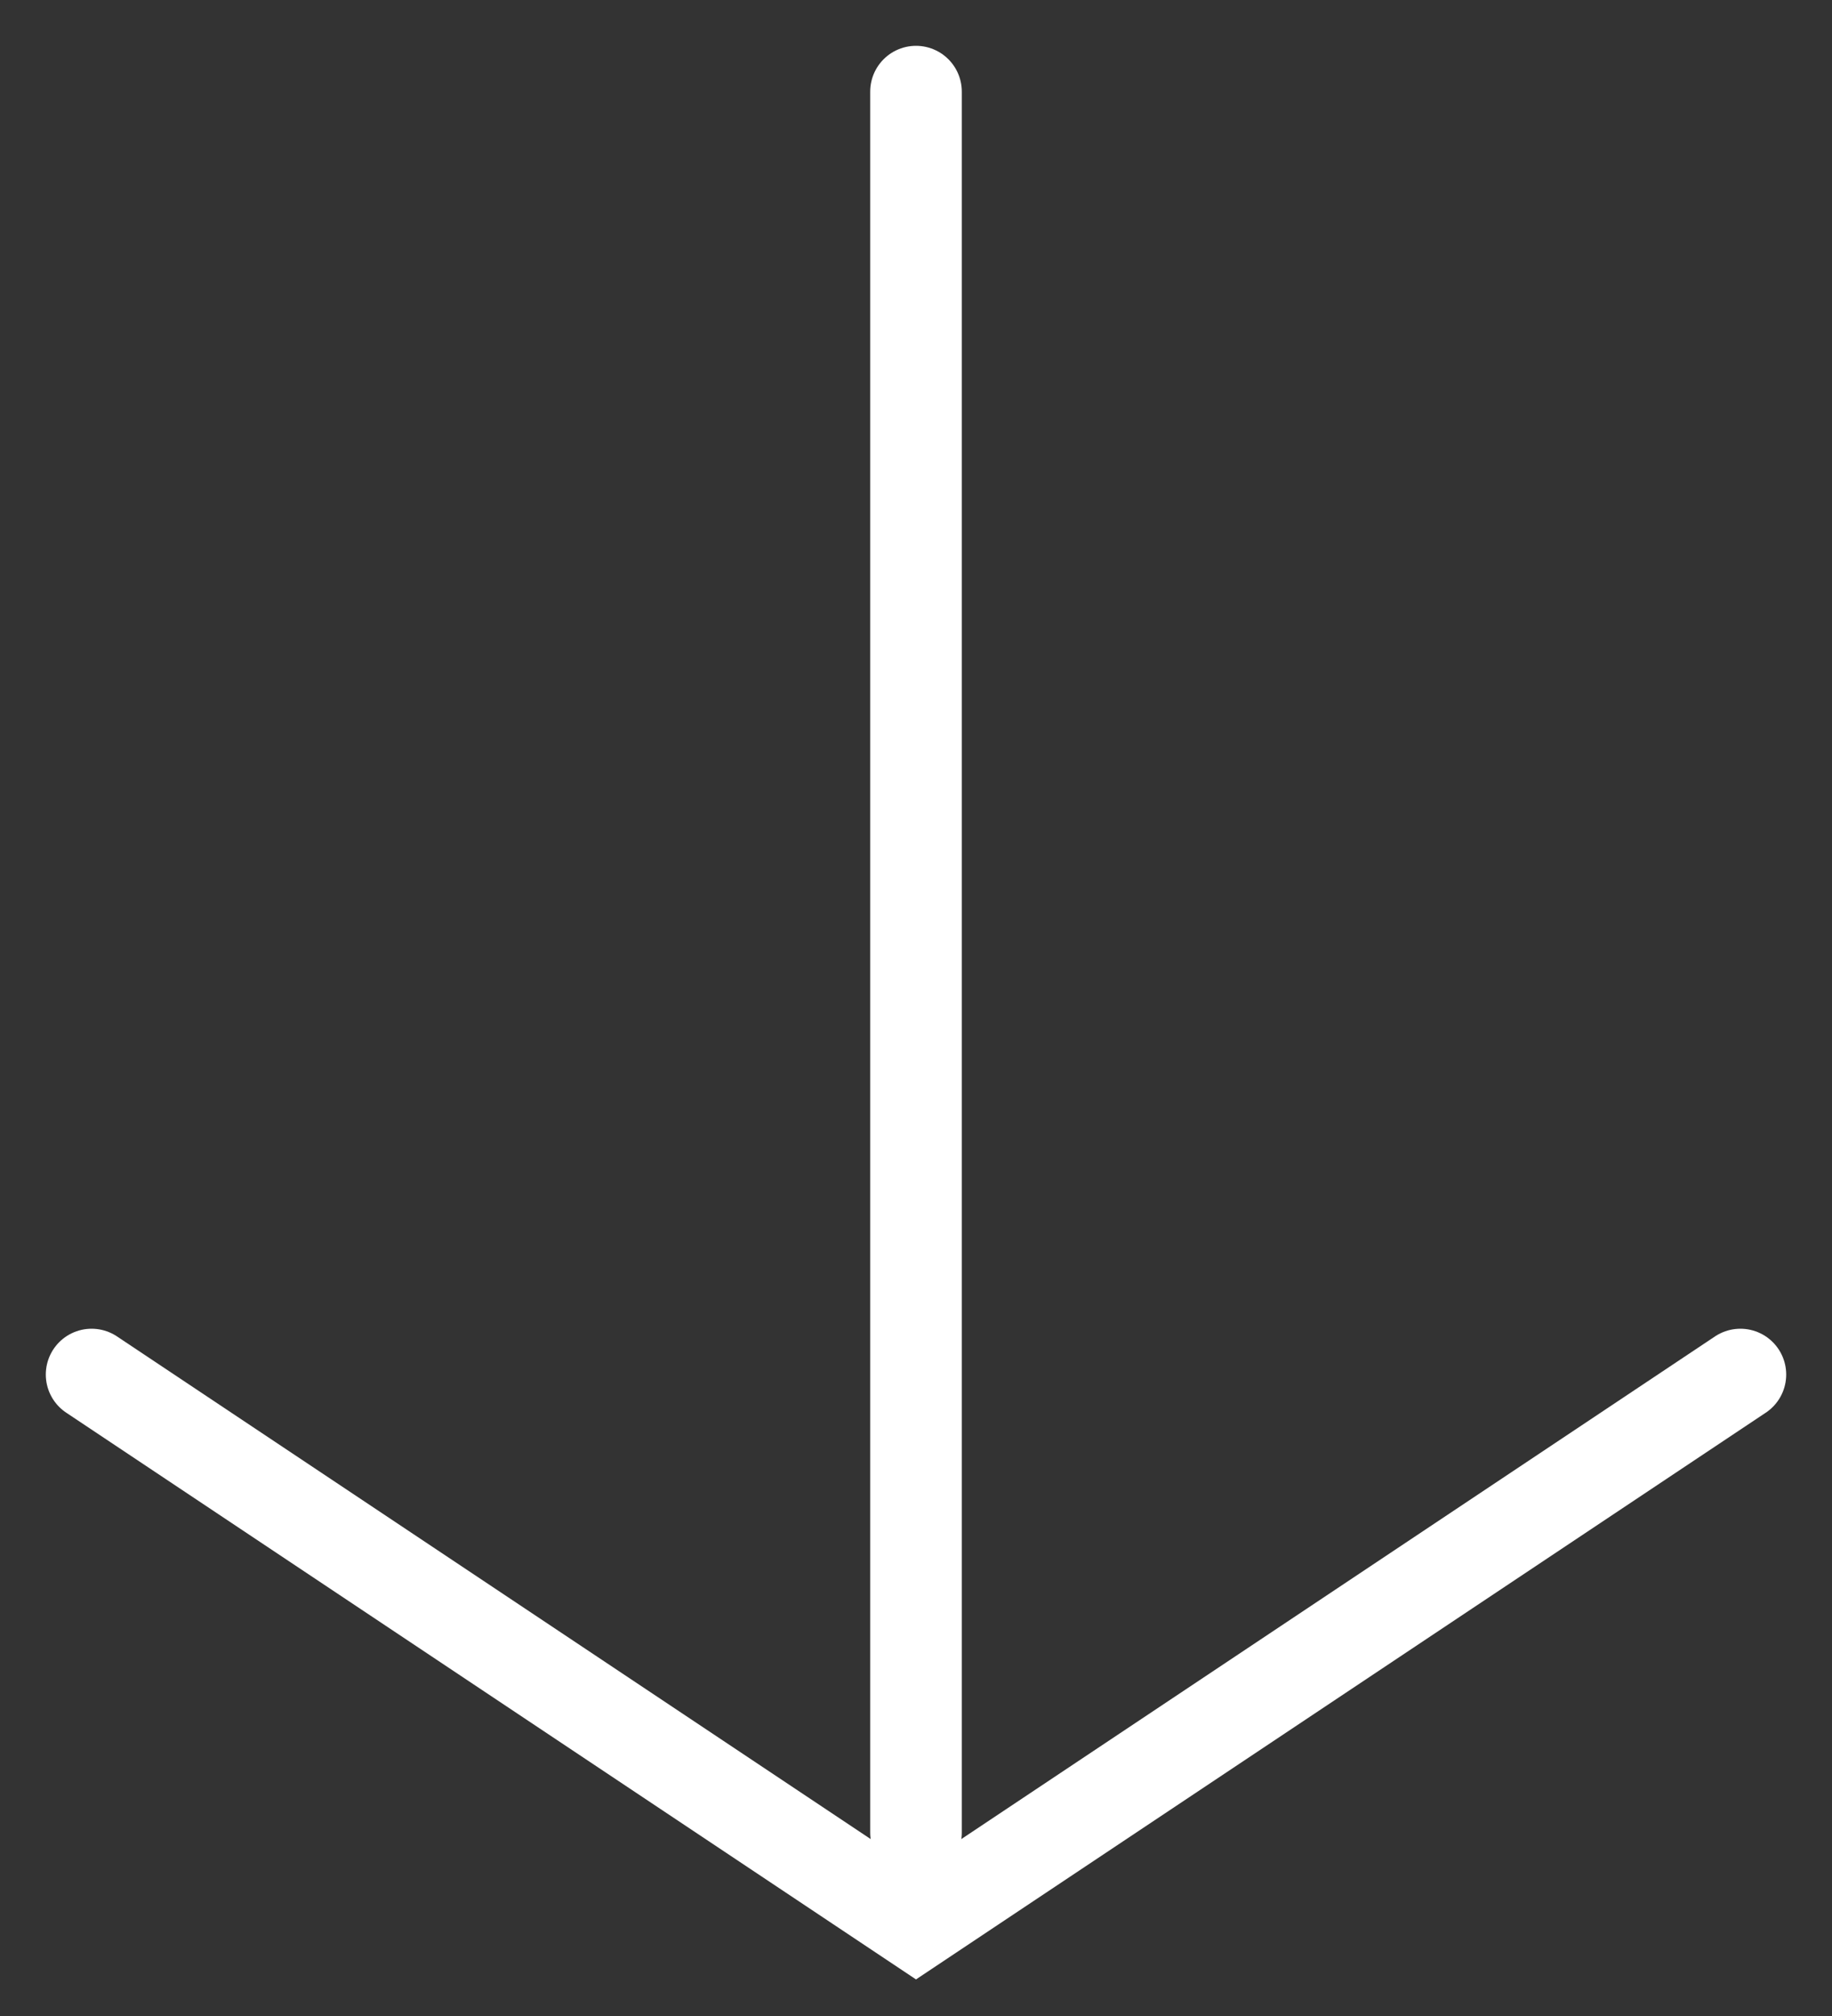
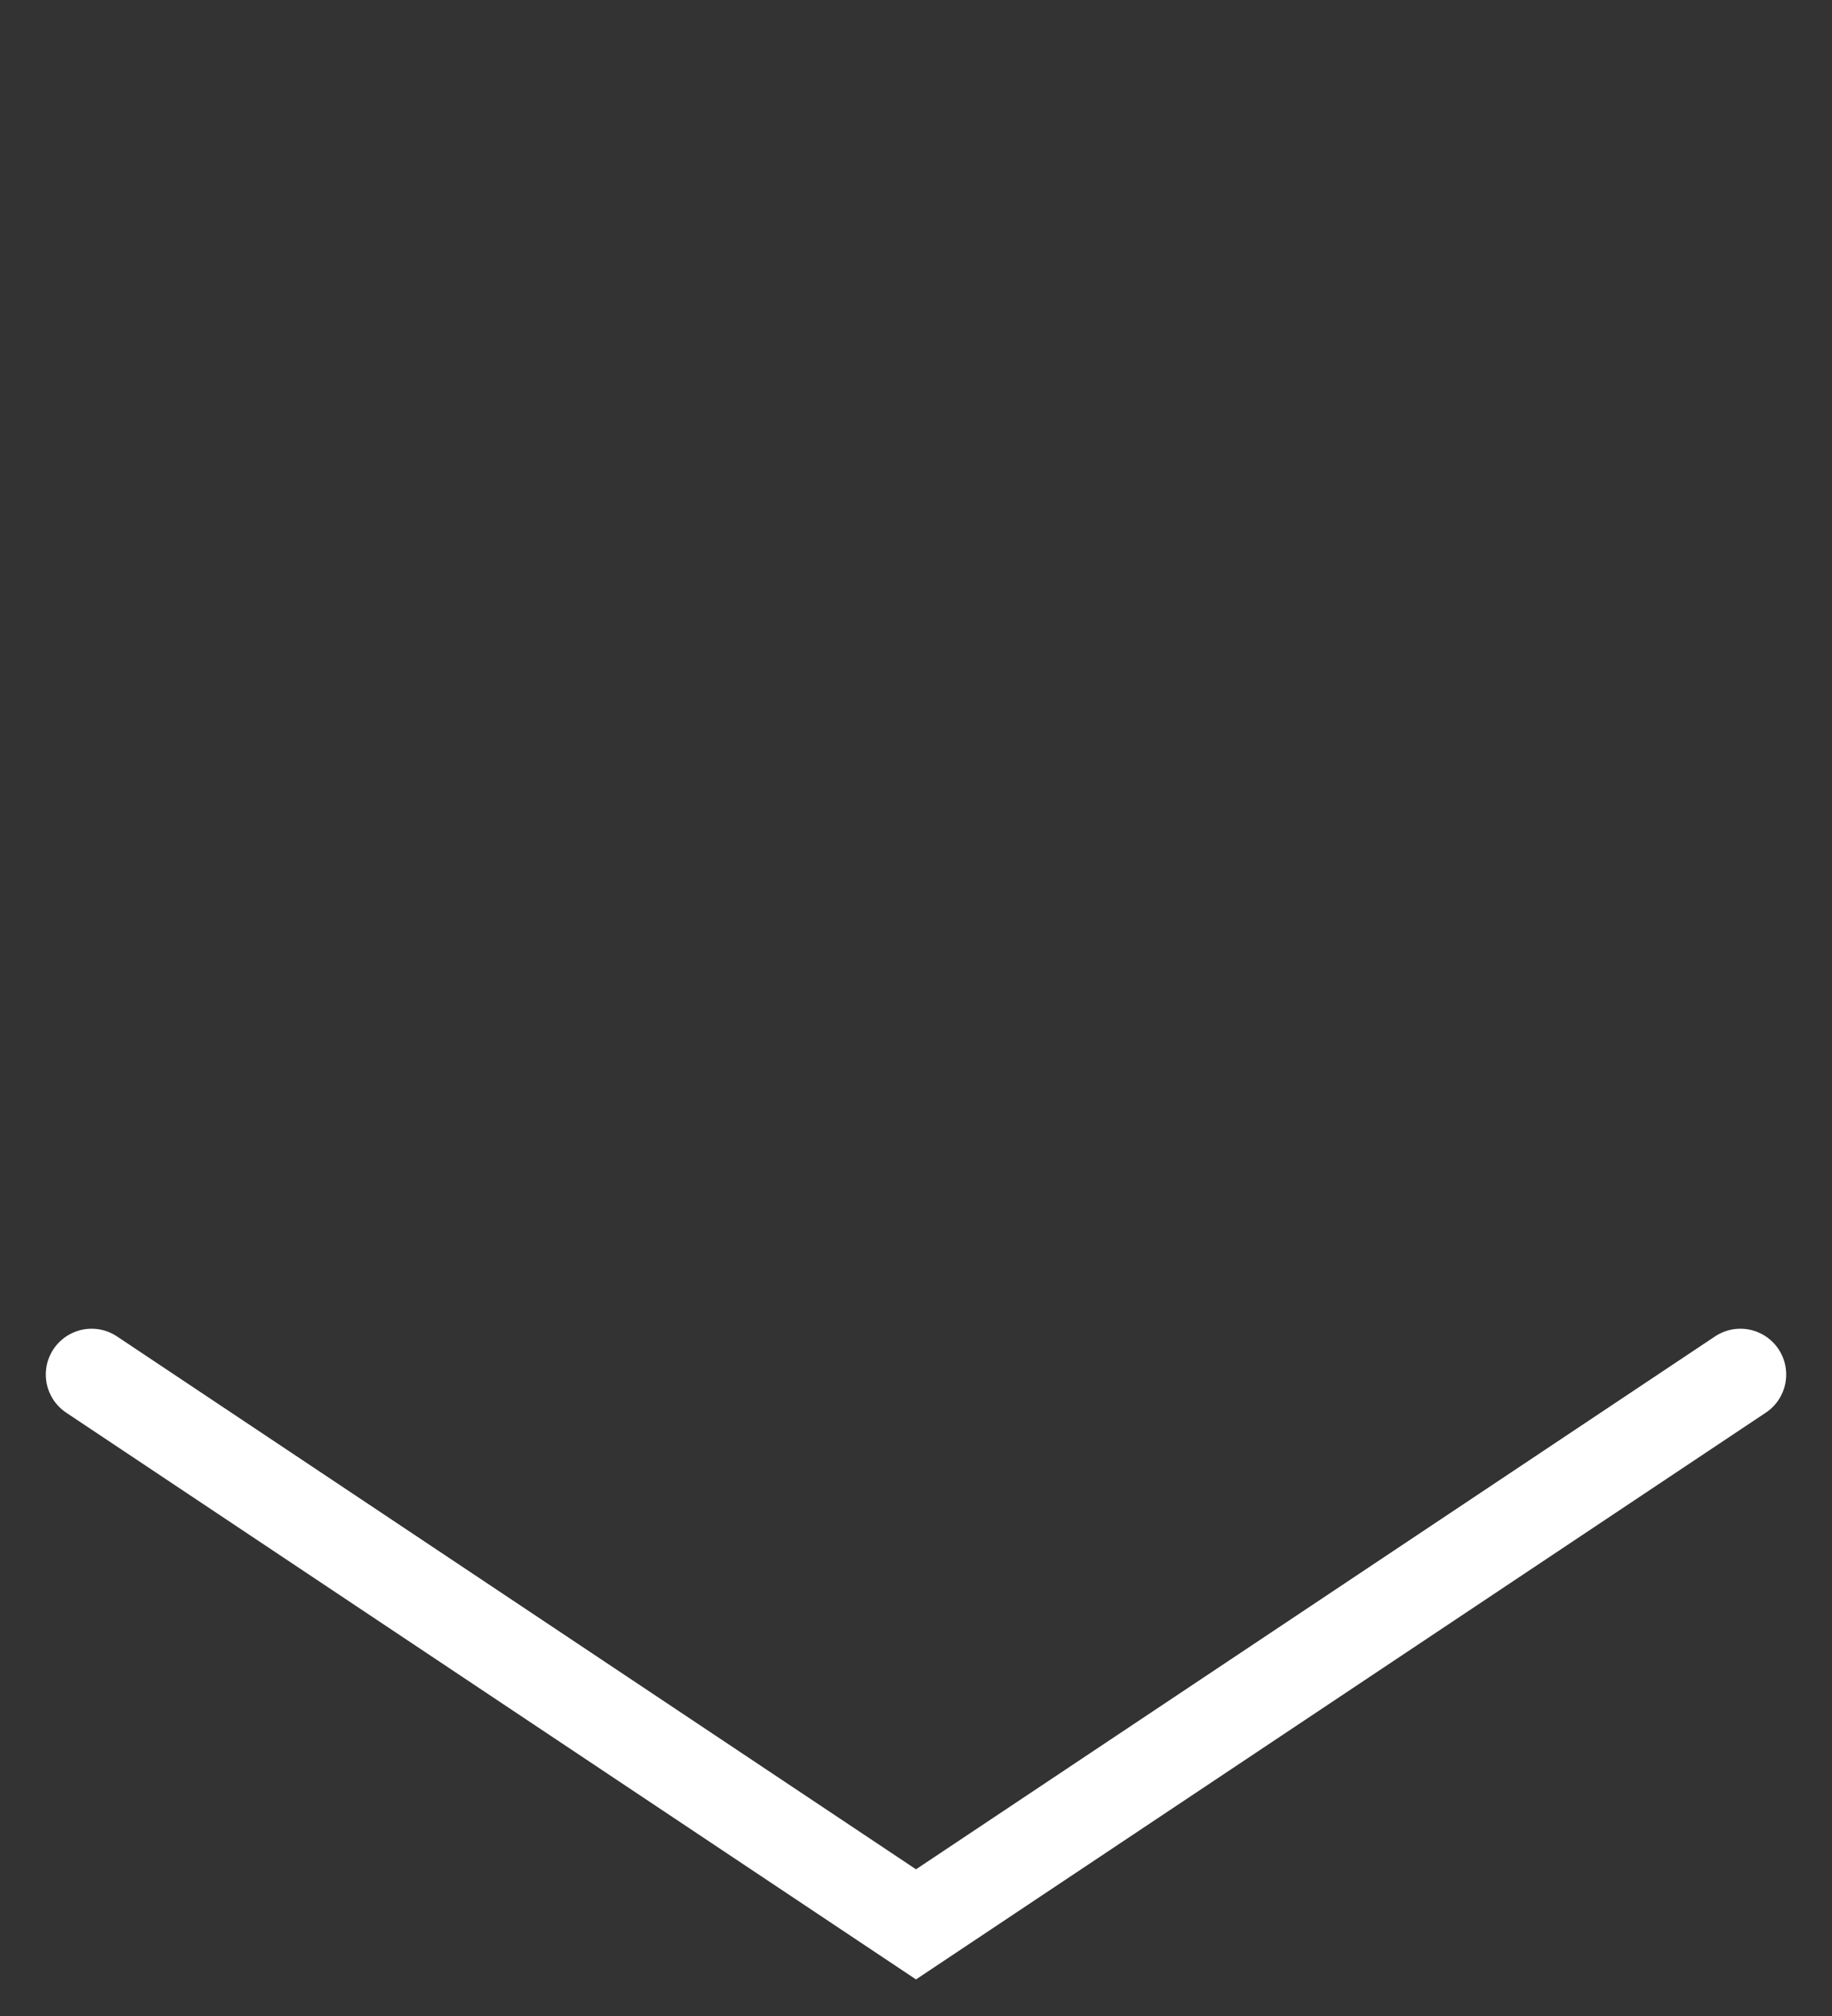
<svg xmlns="http://www.w3.org/2000/svg" width="20" height="22" viewBox="0 0 20 22" fill="none">
  <rect x="0" y="0" width="20" height="22" fill="#333333" stroke="none" />
-   <path d="M10 1L10 20" stroke="white" stroke-linecap="round" />
  <path d="M1 15L10 21L19 15" stroke="white" stroke-linecap="round" />
</svg>